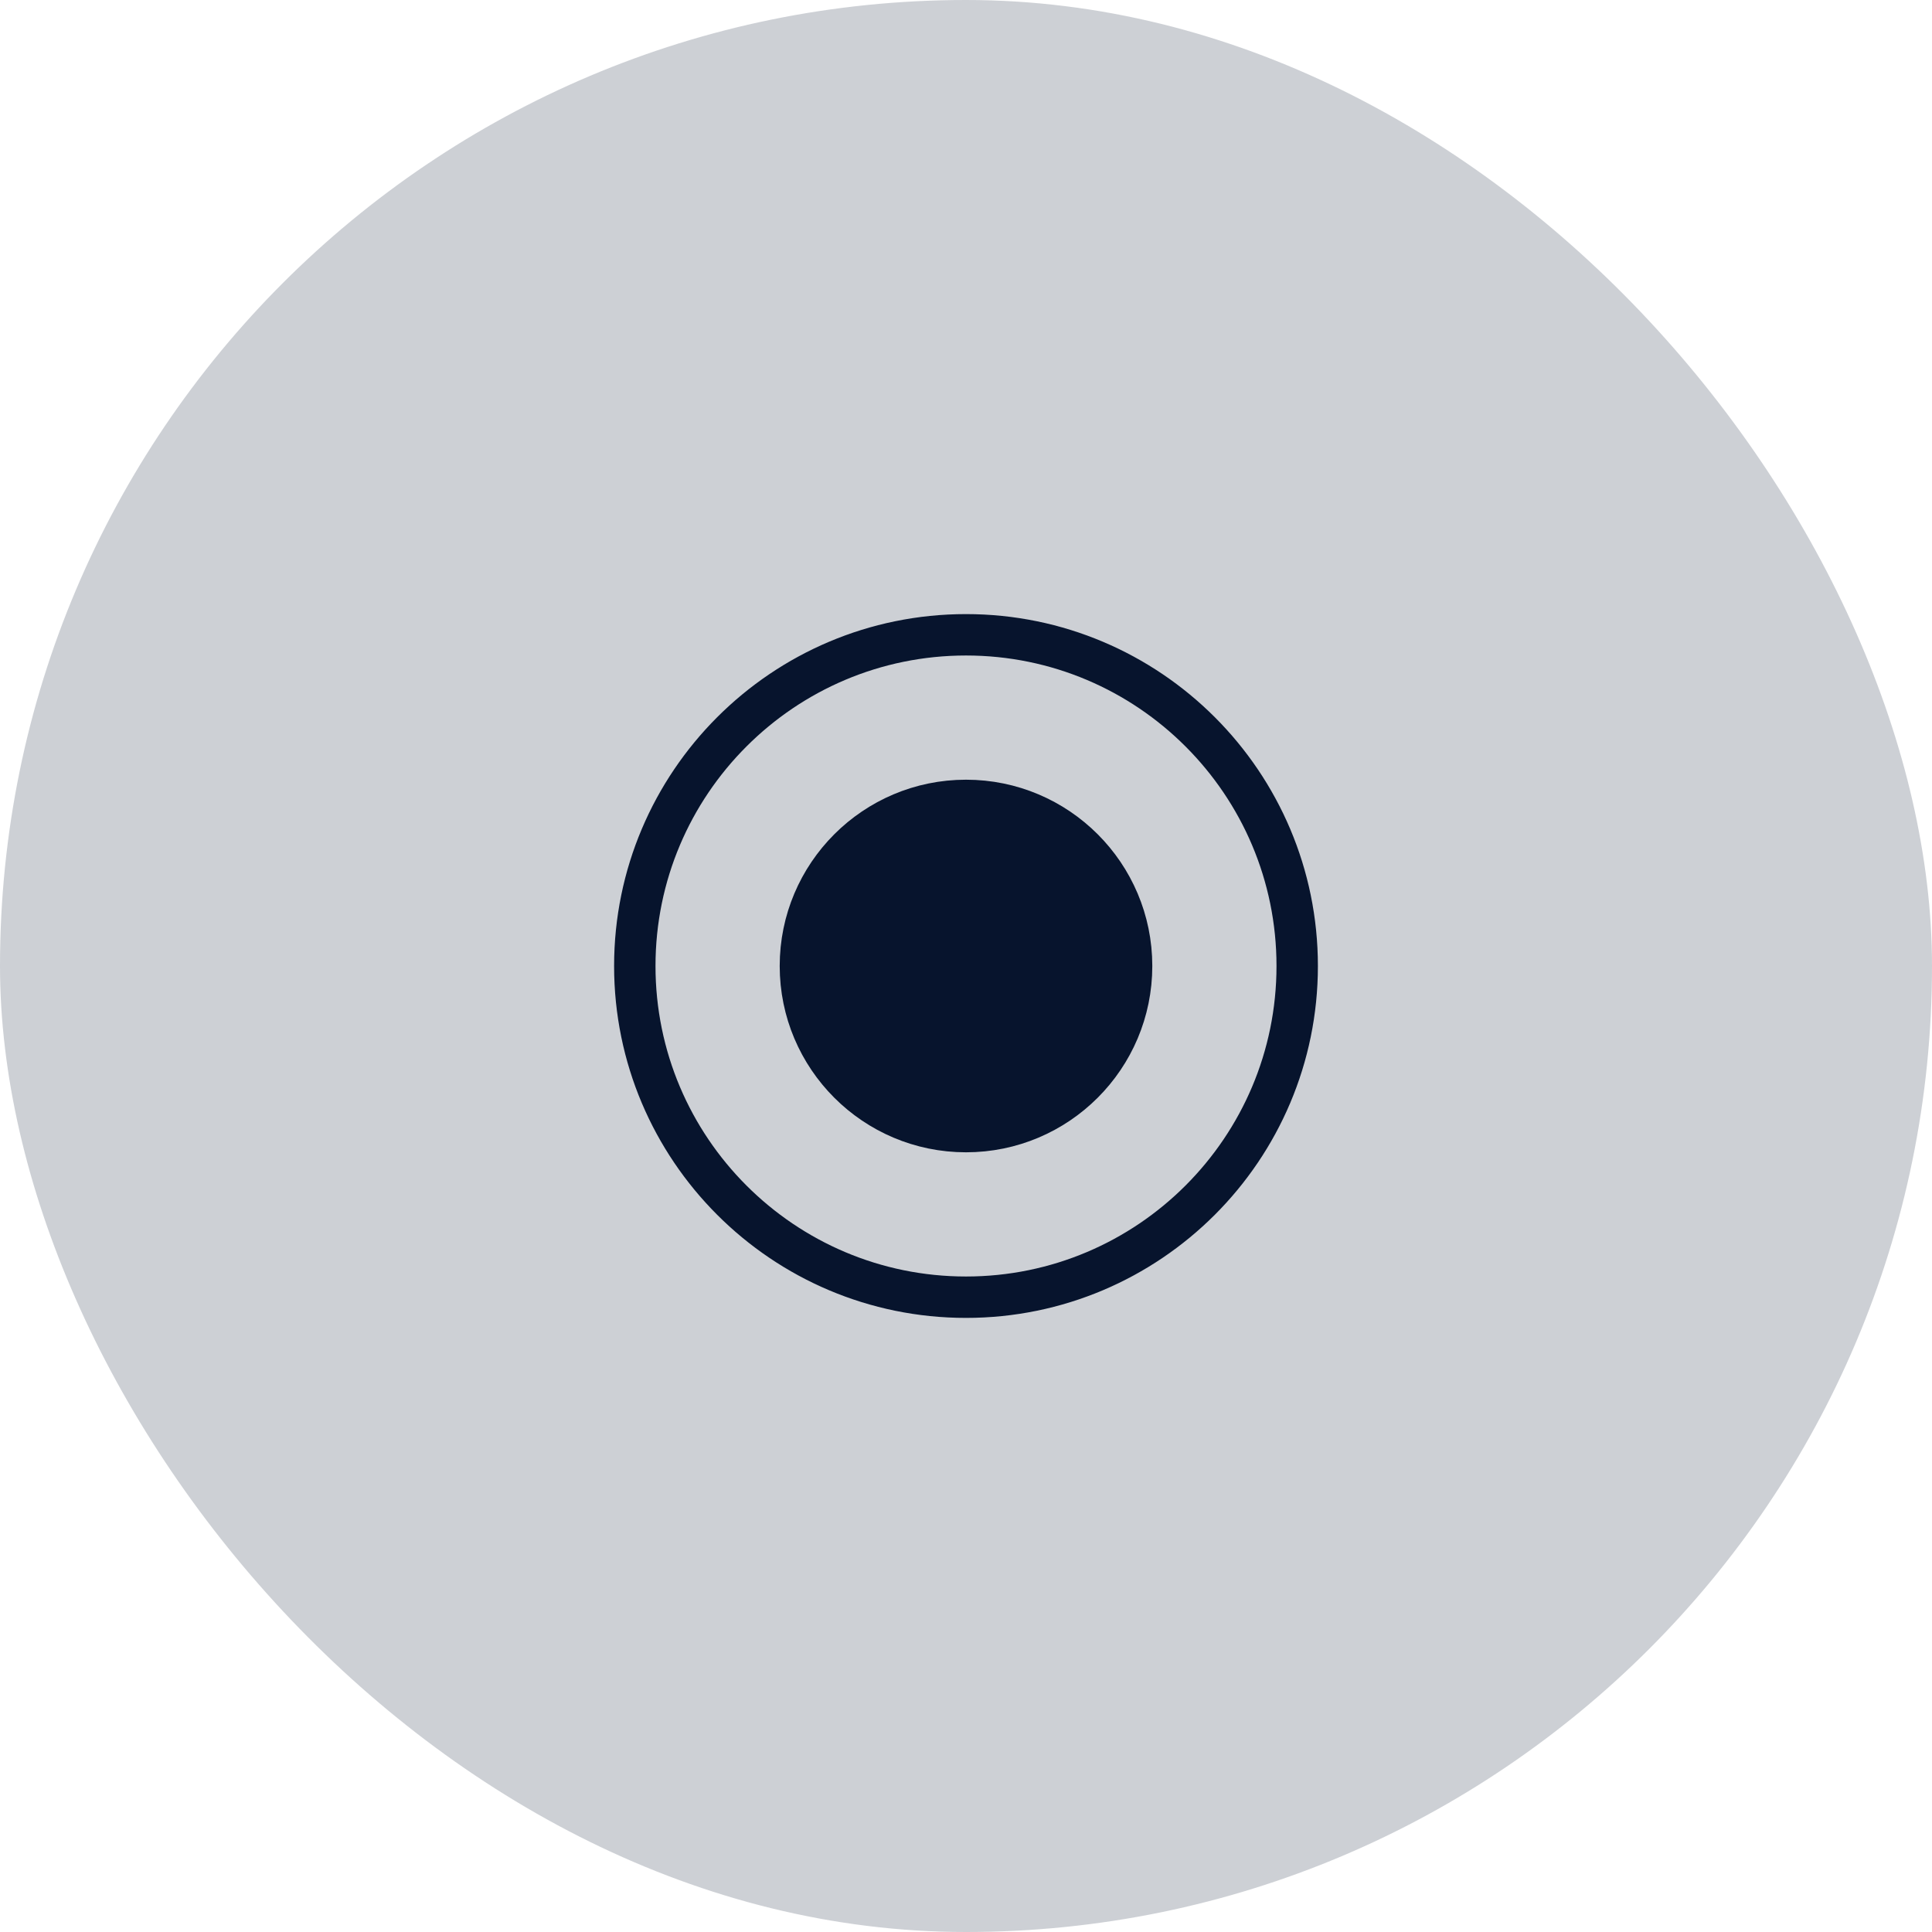
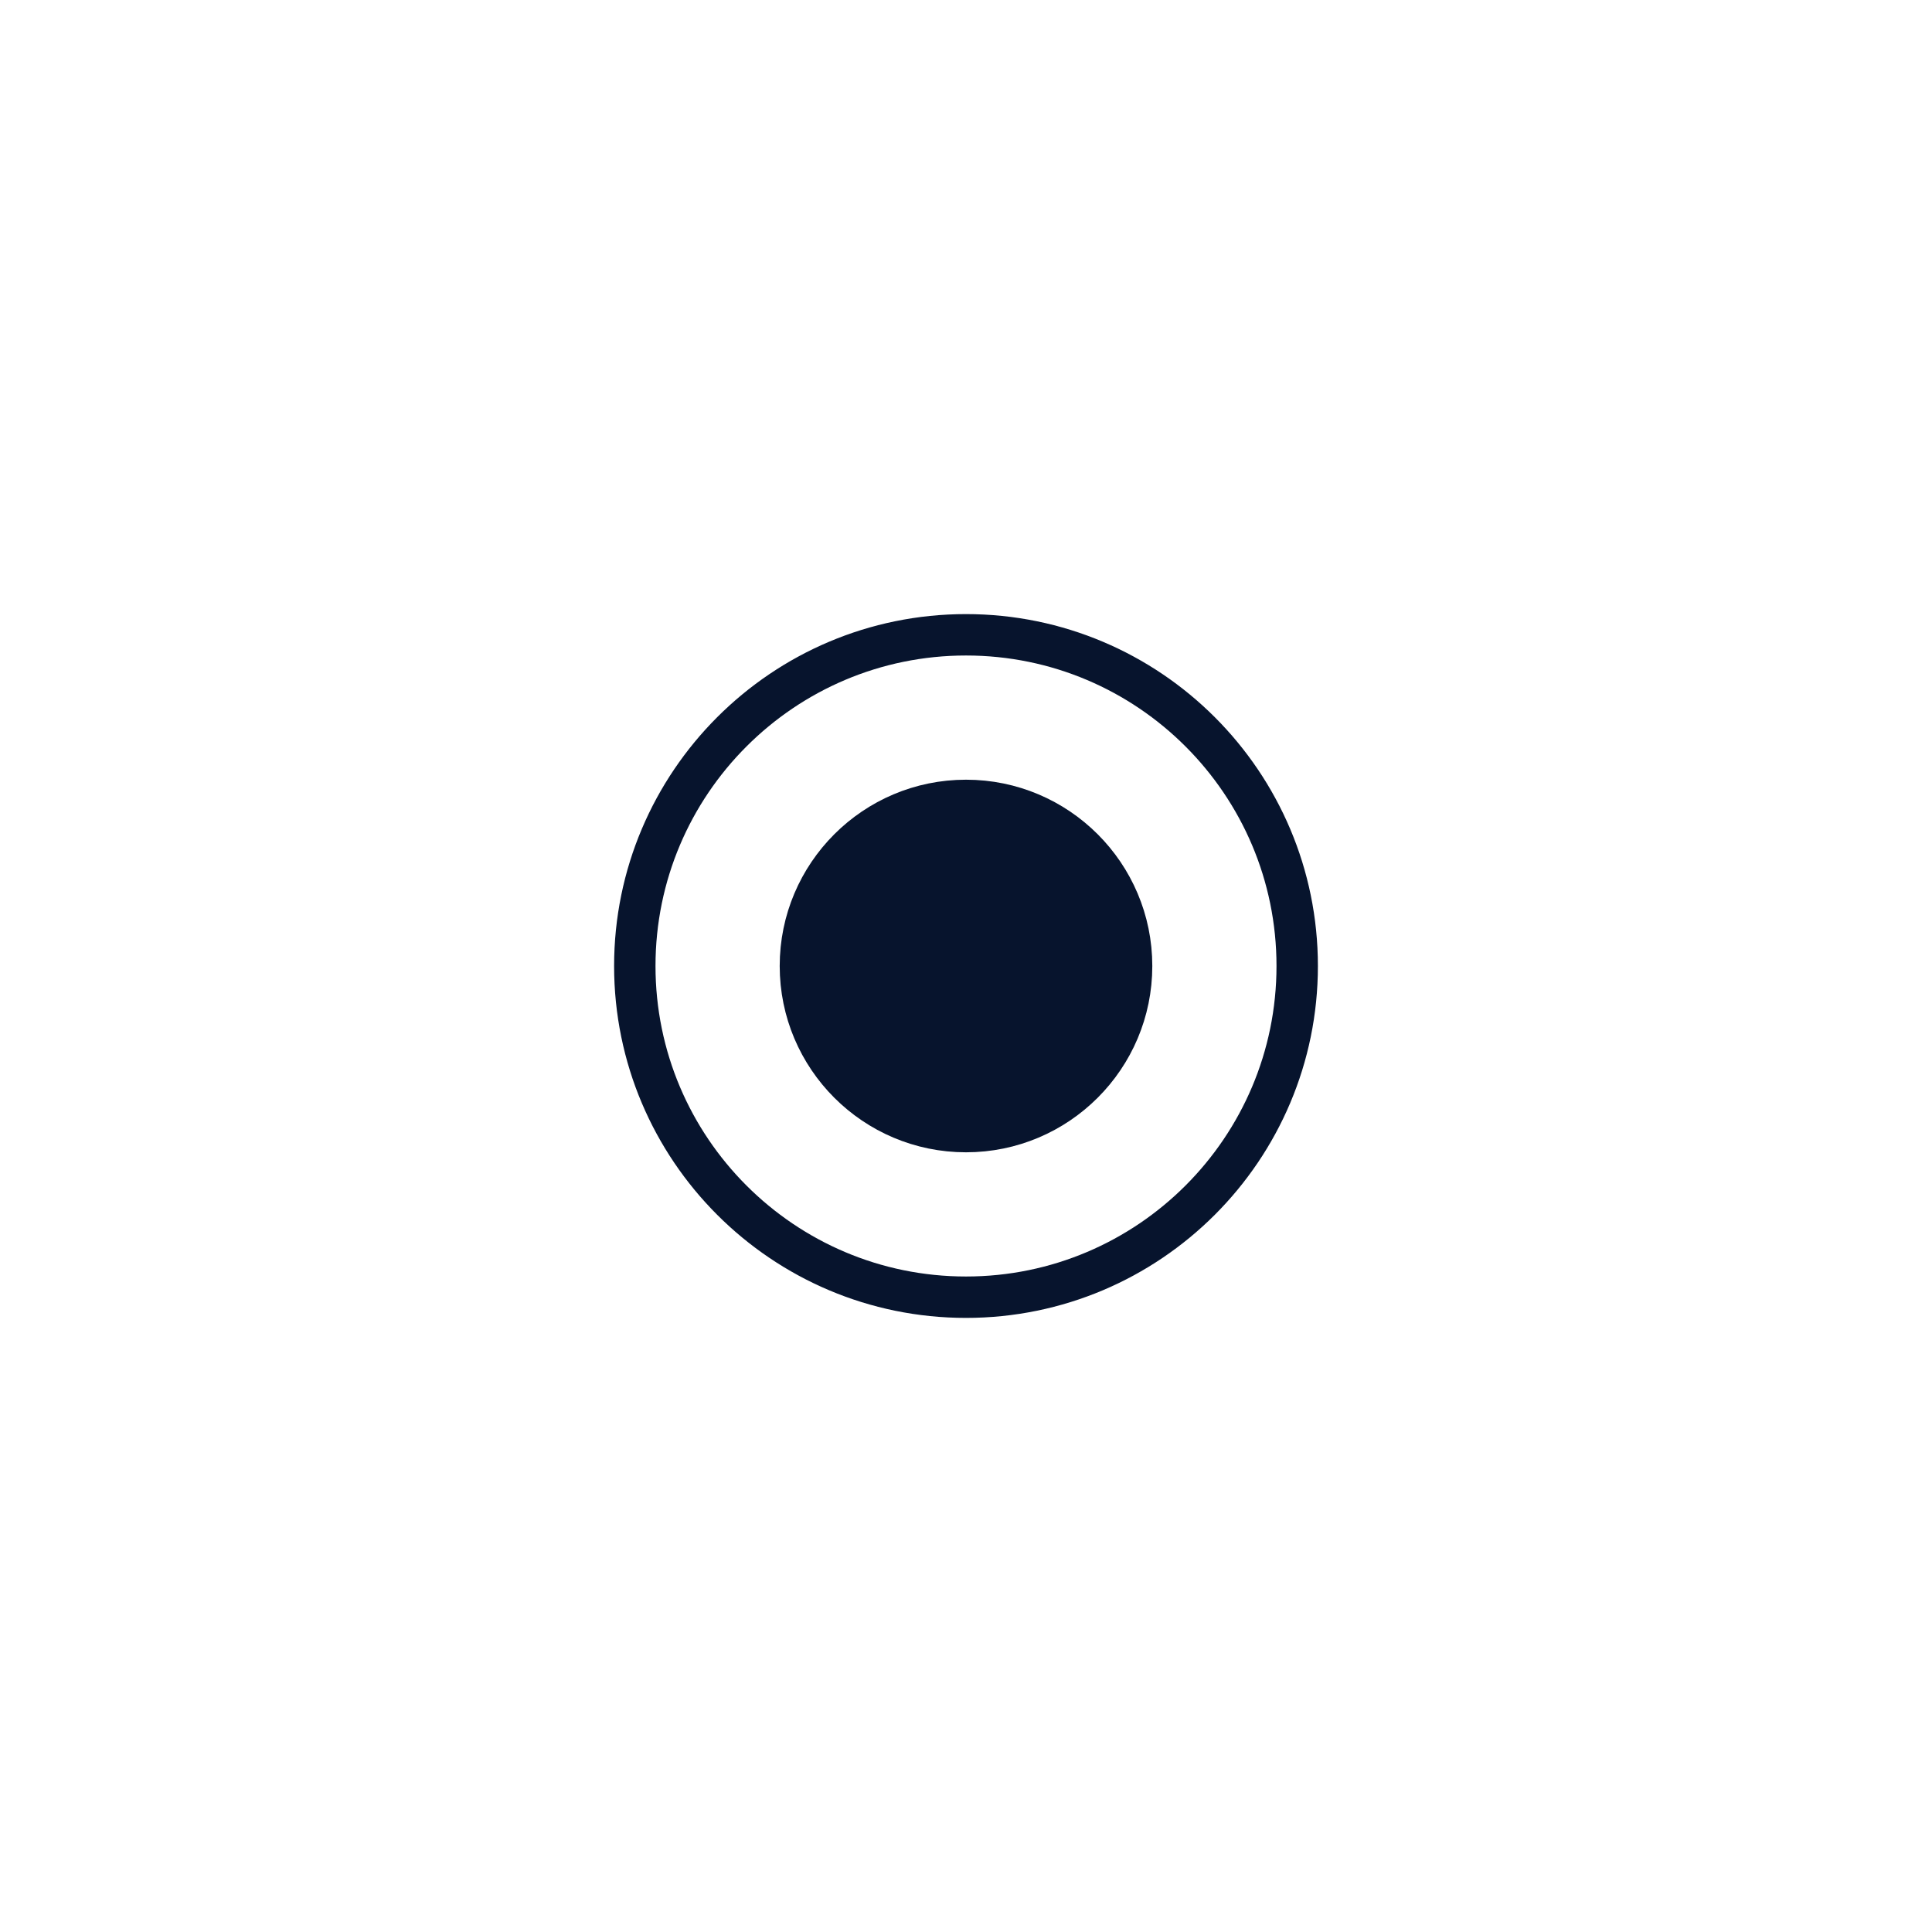
<svg xmlns="http://www.w3.org/2000/svg" fill="none" height="70" viewBox="0 0 70 70" width="70">
-   <rect fill="#07142d" fill-opacity=".2" height="70" rx="35" width="70" />
  <g stroke="#07142d" stroke-miterlimit="10" stroke-width="1.5">
    <path d="m47 35c0-6.625-5.375-12-12-12s-12 5.375-12 12 5.375 12 12 12 12-5.375 12-12z" />
    <path d="m41 35c0-3.313-2.688-6-6-6-3.313 0-6 2.688-6 6 0 3.313 2.688 6 6 6 3.313 0 6-2.688 6-6z" fill="#07142d" />
  </g>
</svg>